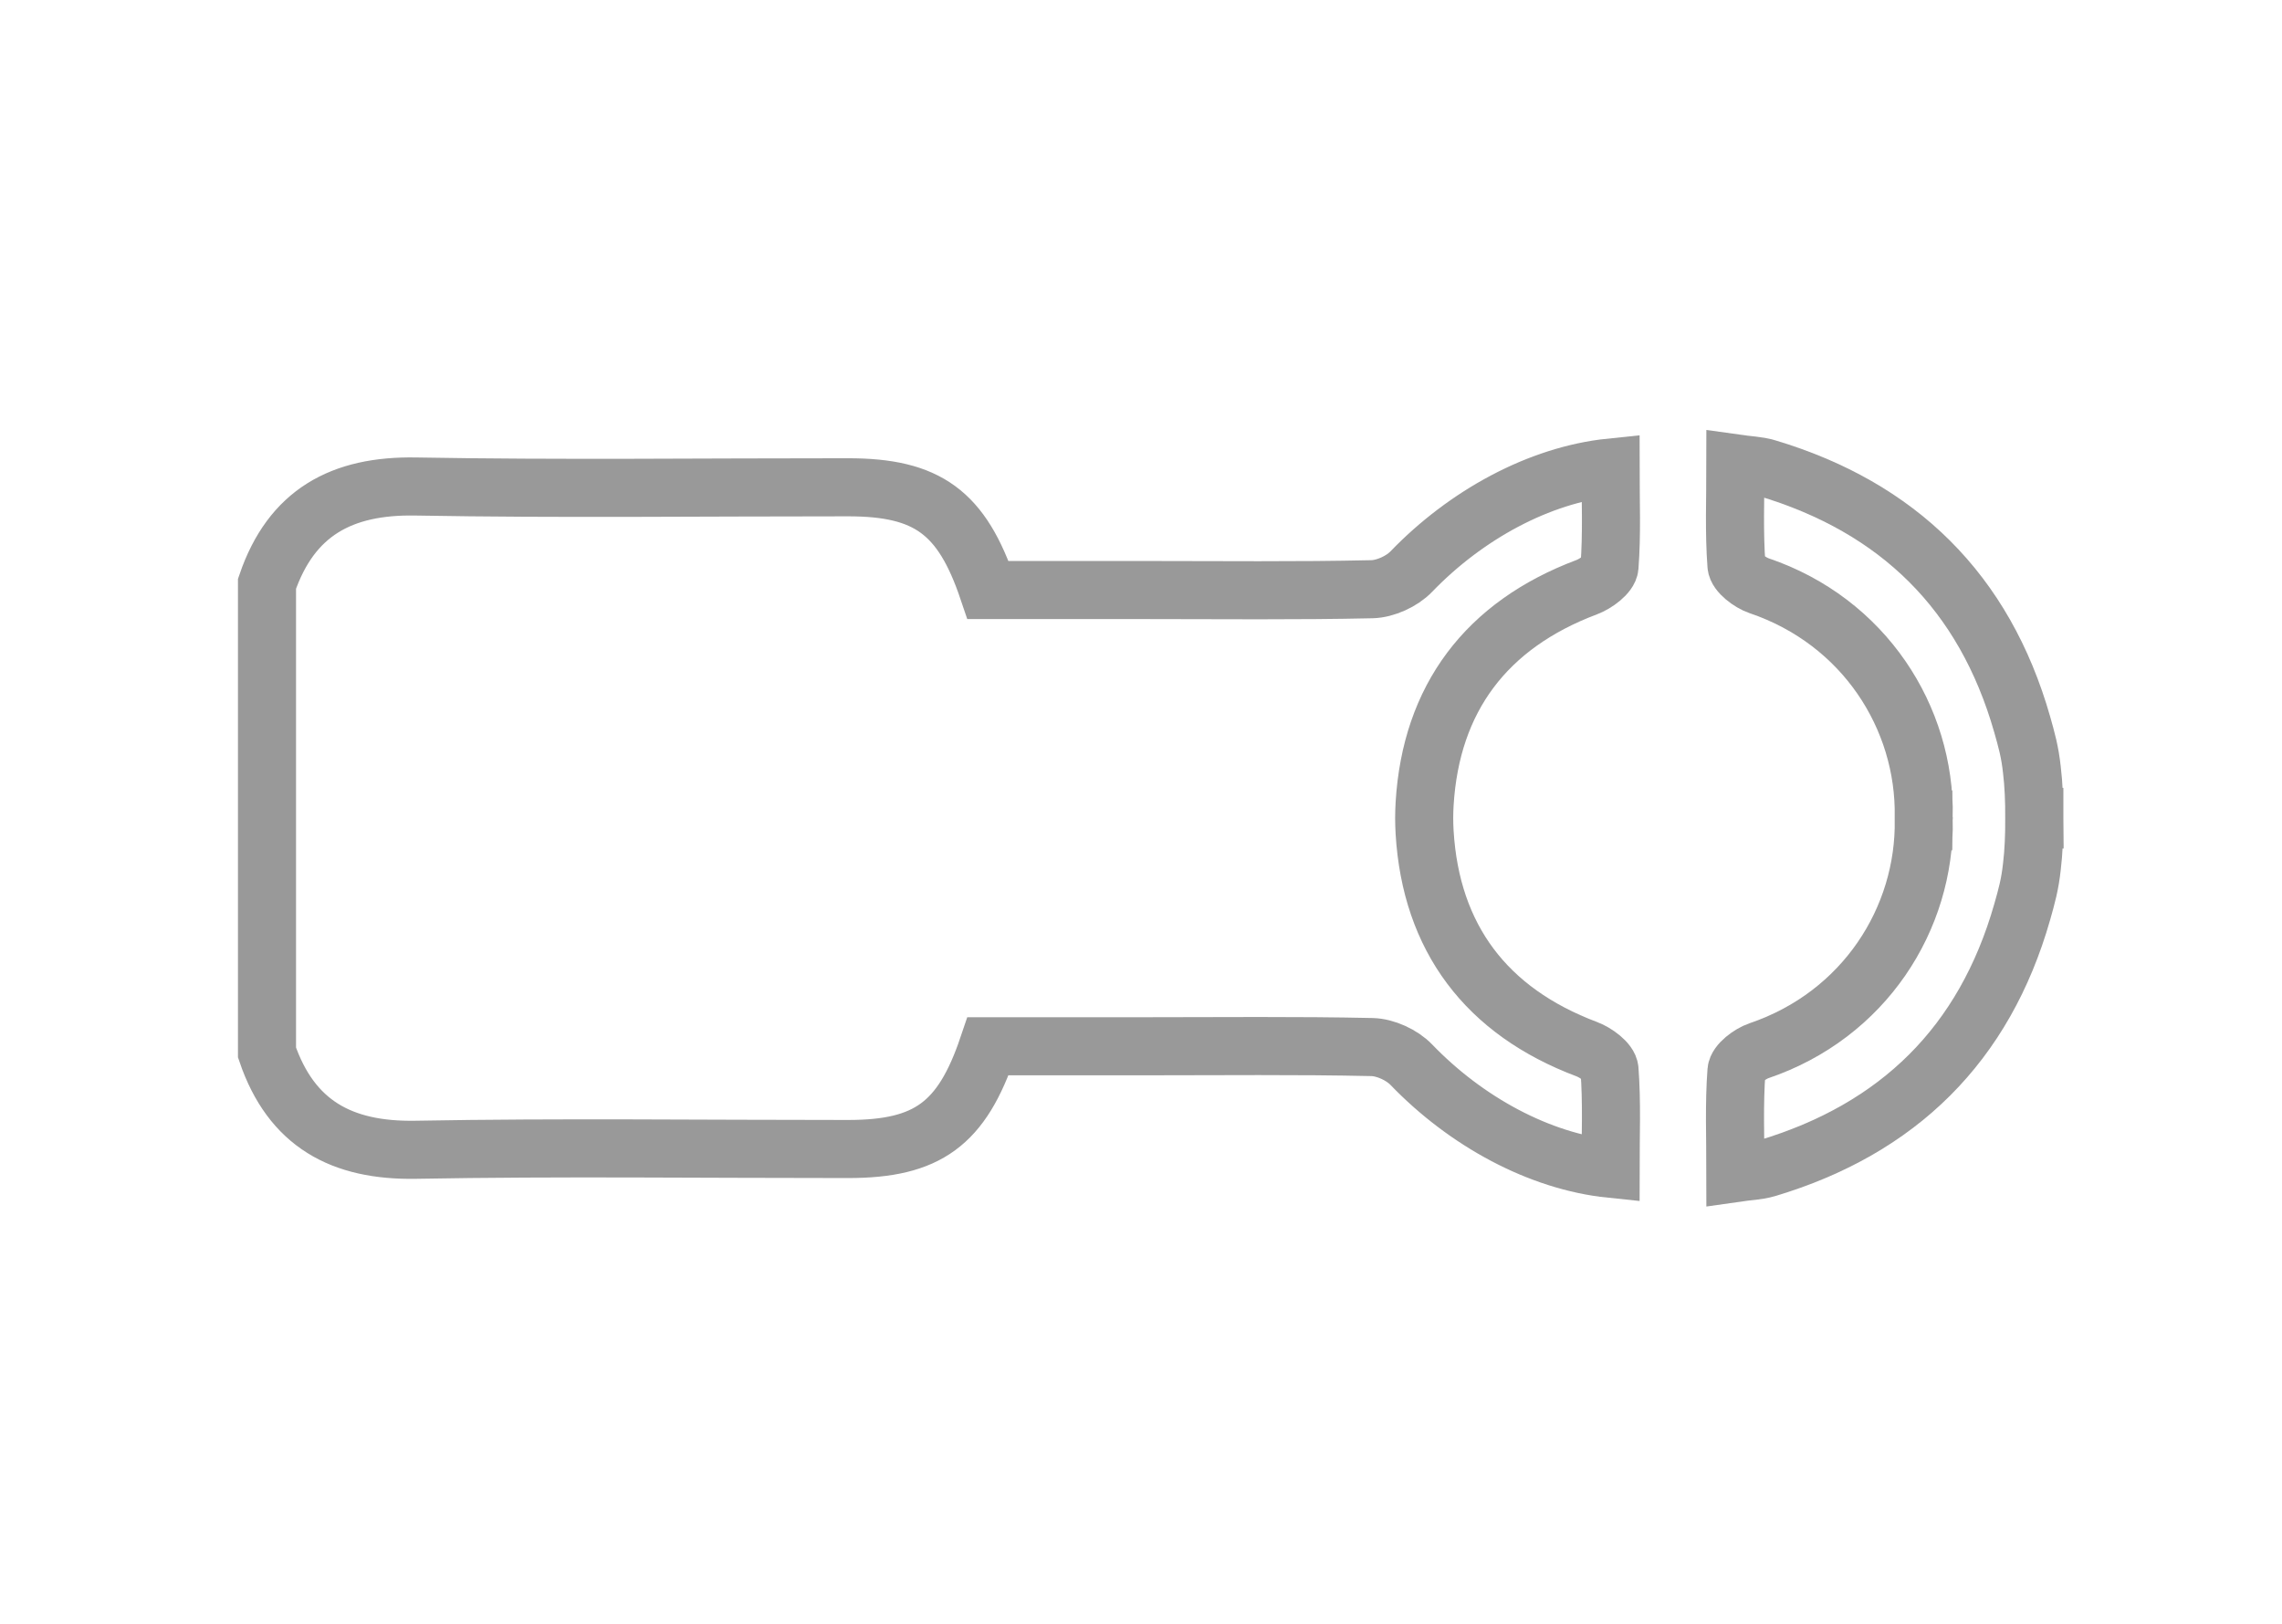
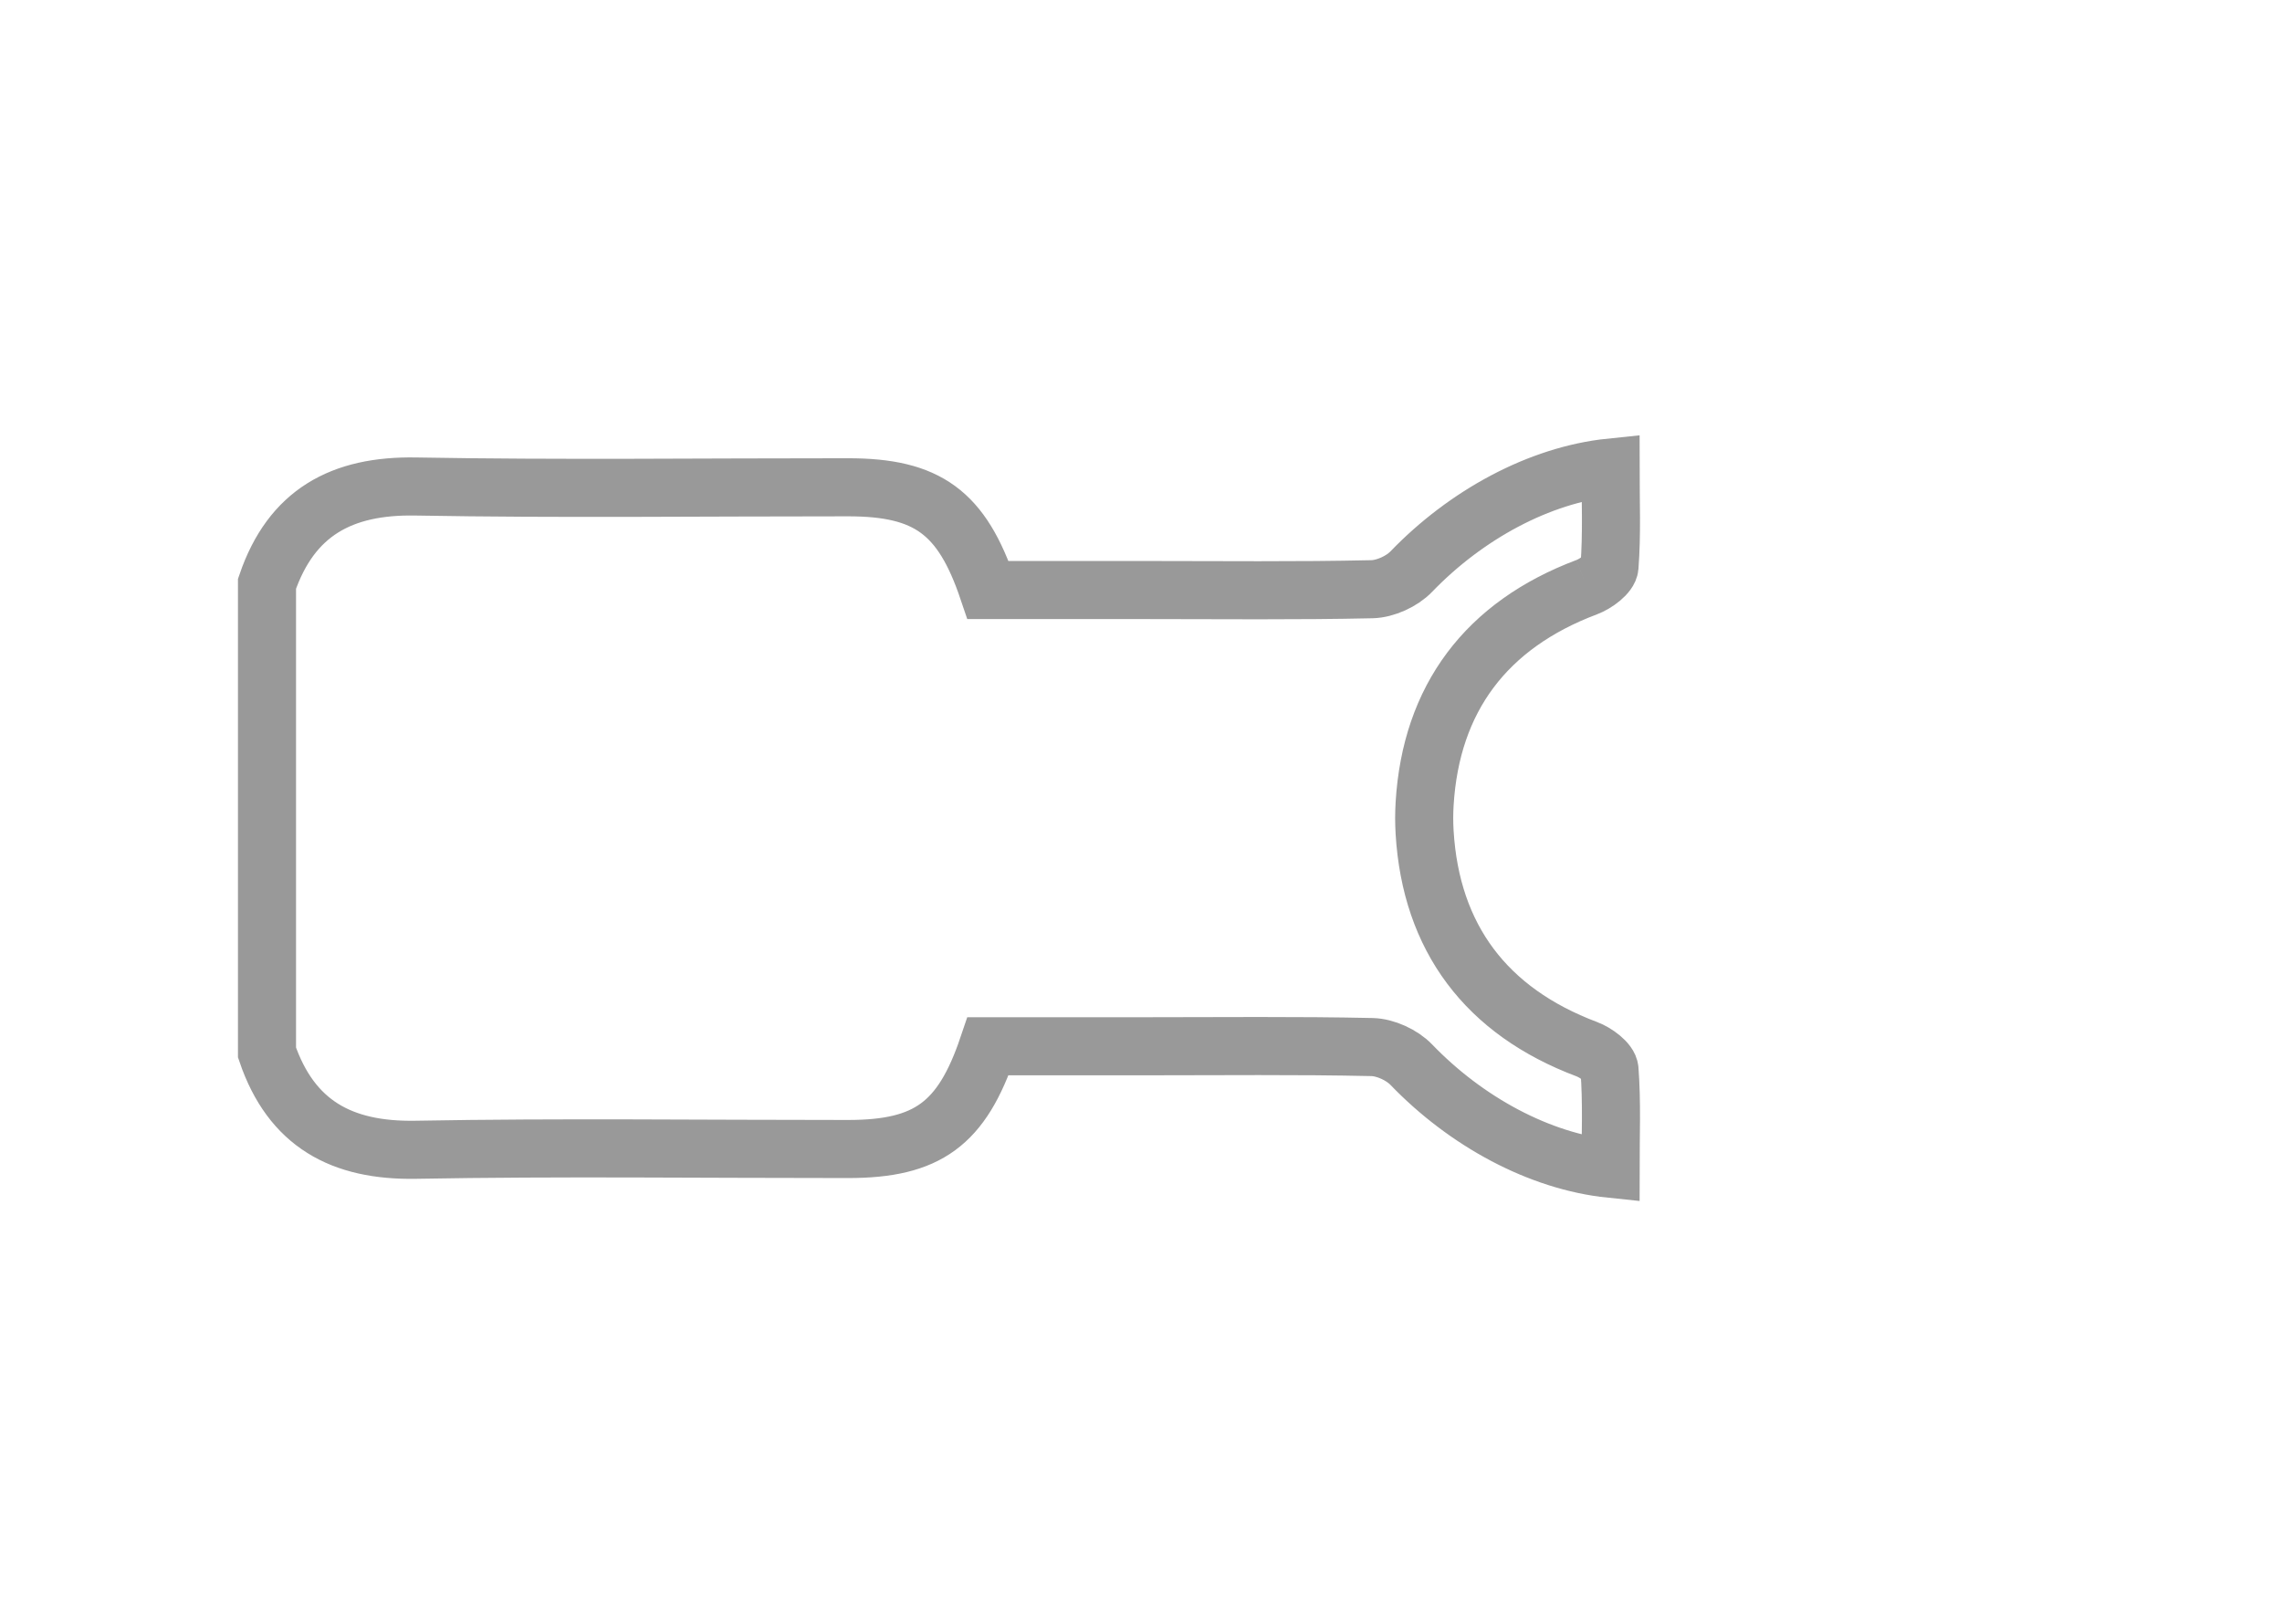
<svg xmlns="http://www.w3.org/2000/svg" version="1.1" id="Layer_1" x="0px" y="0px" width="78.588px" height="55.93px" viewBox="0 0 78.588 55.93" enable-background="new 0 0 78.588 55.93" xml:space="preserve">
  <g>
-     <path fill="none" stroke="#999999" stroke-width="2" stroke-miterlimit="10" d="M54.643,20.22c0.317-0.119,0.766-0.446,0.785-0.704   c0.086-1.131,0.037-2.271,0.037-3.417c-2.459,0.254-4.982,1.633-6.863,3.585c-0.322,0.335-0.893,0.596-1.354,0.606   c-2.6,0.058-5.2,0.028-7.802,0.028c-1.816,0-3.633,0-5.418,0c-0.906-2.68-2.09-3.536-4.814-3.538   c-4.965-0.003-9.931,0.062-14.894-0.027c-2.556-0.046-4.287,0.899-5.125,3.349c0,2.676,0,5.352,0,8.027c0,0.029,0,0.059,0,0.088   c0,2.676,0,5.352,0,8.027c0.837,2.45,2.568,3.395,5.125,3.349c4.963-0.09,9.929-0.024,14.894-0.026   c2.725-0.002,3.908-0.857,4.814-3.538c1.785,0,3.602,0,5.418,0c2.602,0,5.202-0.03,7.802,0.027c0.462,0.01,1.032,0.271,1.354,0.606   c1.881,1.954,4.404,3.331,6.863,3.586c0-1.146,0.049-2.286-0.037-3.417c-0.02-0.258-0.468-0.585-0.785-0.703   c-3.461-1.302-5.363-3.833-5.582-7.465c-0.01-0.166-0.014-0.329-0.015-0.491c0.001-0.162,0.005-0.325,0.015-0.491   C49.28,24.053,51.182,21.521,54.643,20.22z" />
-     <path fill="none" stroke="#999999" stroke-width="2" stroke-miterlimit="10" d="M70.059,28.175c0-0.015,0-0.03,0-0.044h-0.001   c-0.001-0.521-0.02-1.107-0.083-1.62c-0.068-0.625-0.18-1.019-0.334-1.564c-1.303-4.563-4.27-7.474-8.793-8.827   c-0.312-0.093-0.649-0.1-1.084-0.162c0,1.234-0.049,2.379,0.037,3.514c0.019,0.255,0.463,0.589,0.775,0.696   c3.627,1.229,5.729,4.545,5.675,7.963H66.25c0,0.015,0,0.029,0,0.044s0,0.029,0,0.044h0.001c0.054,3.417-2.048,6.733-5.675,7.963   c-0.312,0.106-0.757,0.44-0.775,0.696c-0.086,1.136-0.037,2.28-0.037,3.514c0.435-0.063,0.771-0.069,1.084-0.163   c4.523-1.352,7.49-4.263,8.793-8.826c0.154-0.545,0.266-0.938,0.334-1.564c0.063-0.513,0.082-1.099,0.083-1.62h0.001   C70.059,28.205,70.059,28.189,70.059,28.175z" />
+     <path fill="none" stroke="#999999" stroke-width="2" stroke-miterlimit="10" d="M54.643,20.22c0.317-0.119,0.766-0.446,0.785-0.704   c0.086-1.131,0.037-2.271,0.037-3.417c-2.459,0.254-4.982,1.633-6.863,3.585c-0.322,0.335-0.893,0.596-1.354,0.606   c-2.6,0.058-5.2,0.028-7.802,0.028c-1.816,0-3.633,0-5.418,0c-0.906-2.68-2.09-3.536-4.814-3.538   c-4.965-0.003-9.931,0.062-14.894-0.027c-2.556-0.046-4.287,0.899-5.125,3.349c0,2.676,0,5.352,0,8.027c0,0.029,0,0.059,0,0.088   c0,2.676,0,5.352,0,8.027c0.837,2.45,2.568,3.395,5.125,3.349c4.963-0.09,9.929-0.024,14.894-0.026   c2.725-0.002,3.908-0.857,4.814-3.538c1.785,0,3.602,0,5.418,0c2.602,0,5.202-0.03,7.802,0.027c0.462,0.01,1.032,0.271,1.354,0.606   c1.881,1.954,4.404,3.331,6.863,3.586c0-1.146,0.049-2.286-0.037-3.417c-0.02-0.258-0.468-0.585-0.785-0.703   c-3.461-1.302-5.363-3.833-5.582-7.465c-0.01-0.166-0.014-0.329-0.015-0.491c0.001-0.162,0.005-0.325,0.015-0.491   C49.28,24.053,51.182,21.521,54.643,20.22" />
  </g>
</svg>